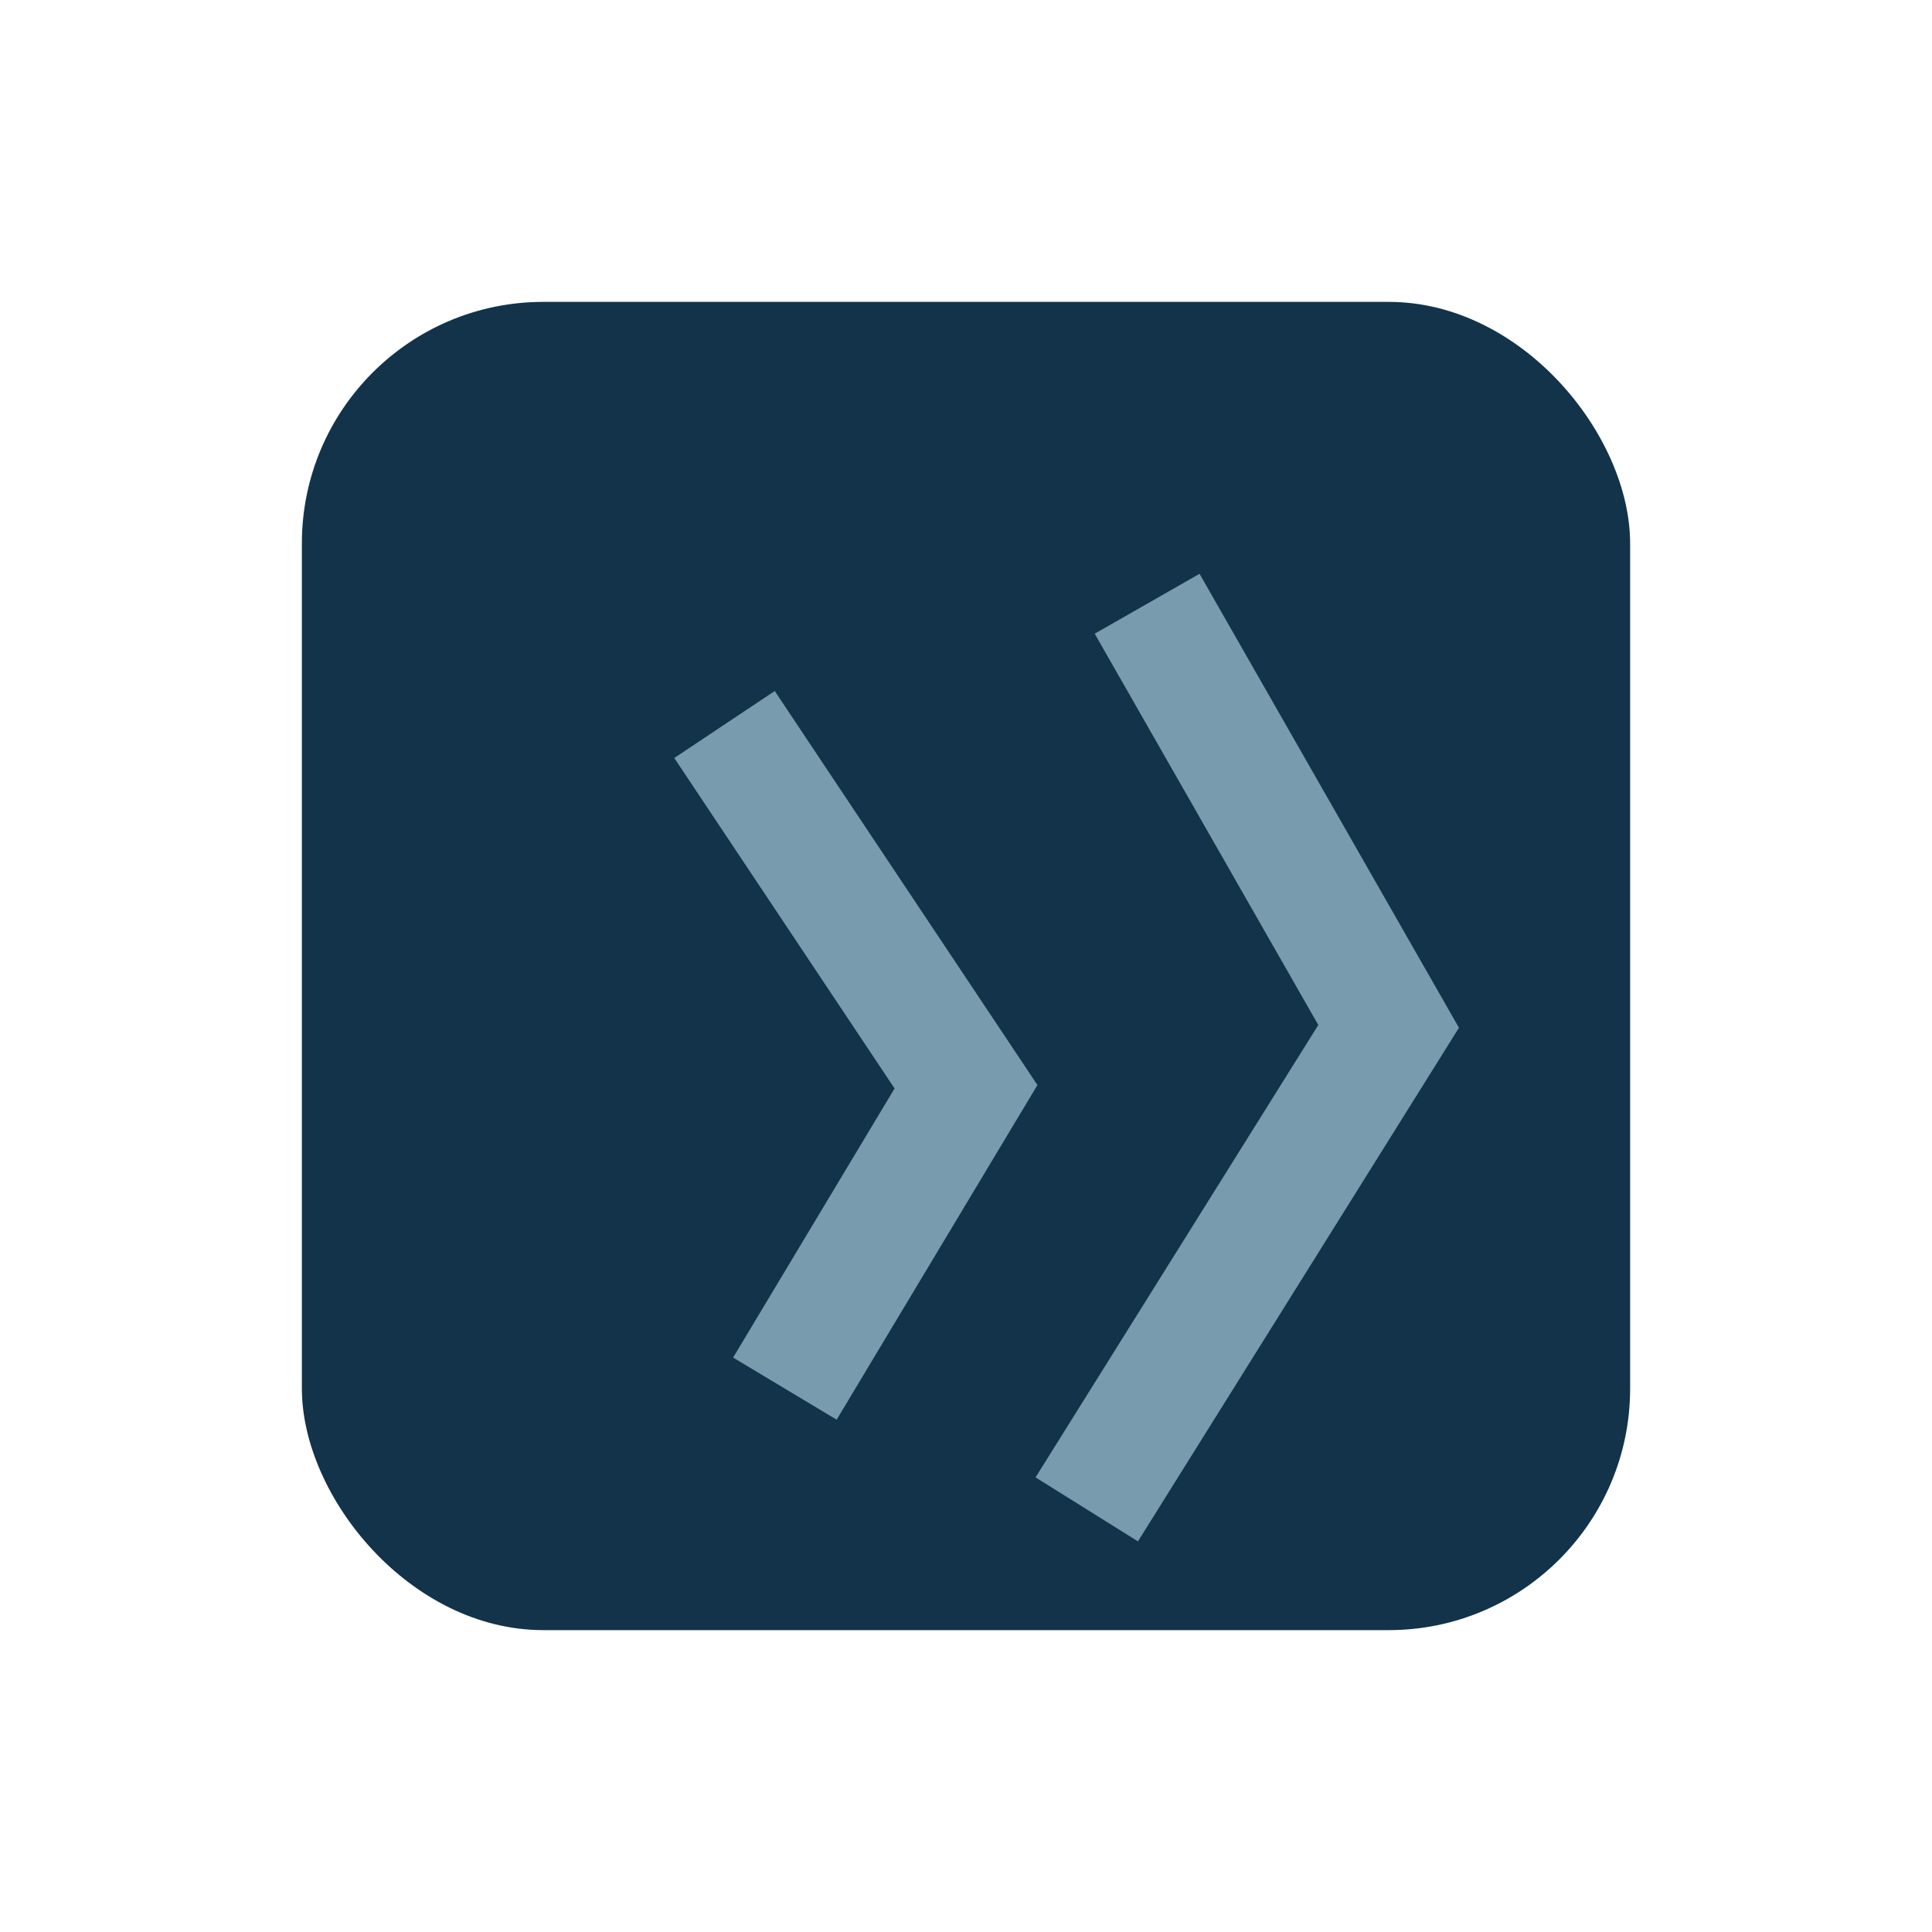
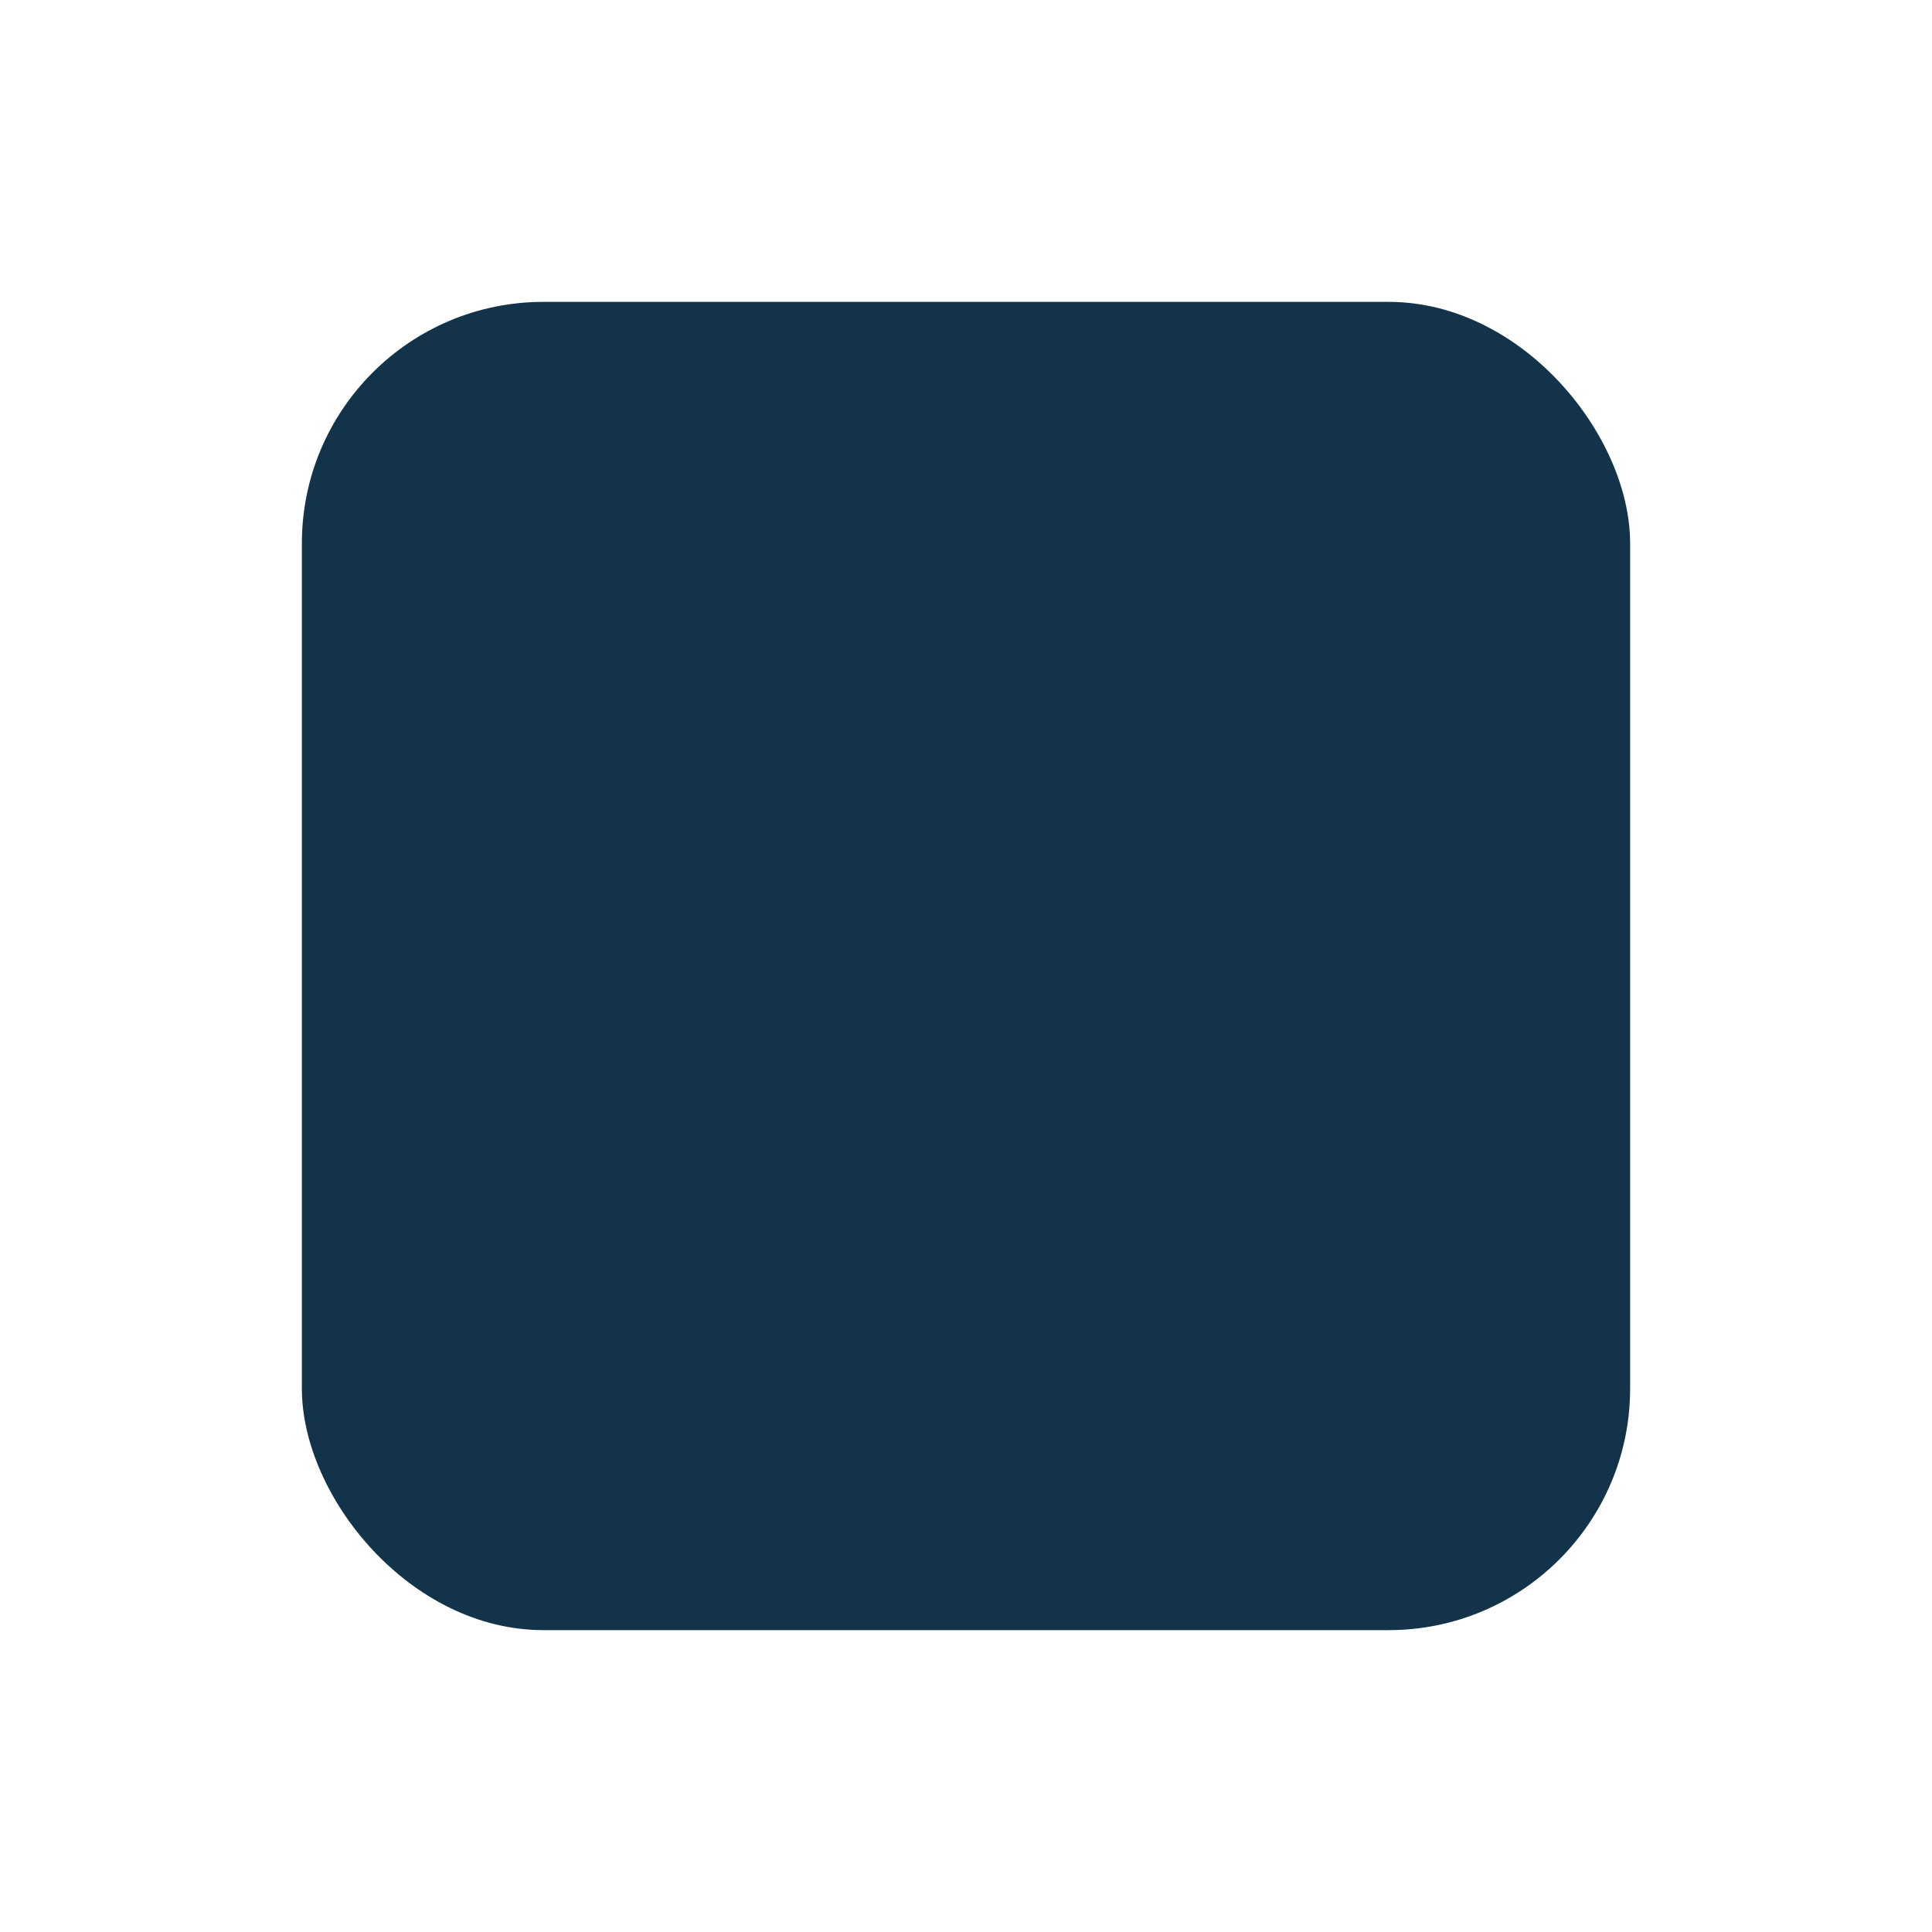
<svg xmlns="http://www.w3.org/2000/svg" width="32" height="32" viewBox="0 0 32 32">
  <rect x="5" y="5" width="22" height="22" rx="4" fill="#12334A" />
-   <path d="M12 12l4 6-3 5M19 10l4 7-5 8" stroke="#799BAE" stroke-width="2" fill="none" />
</svg>